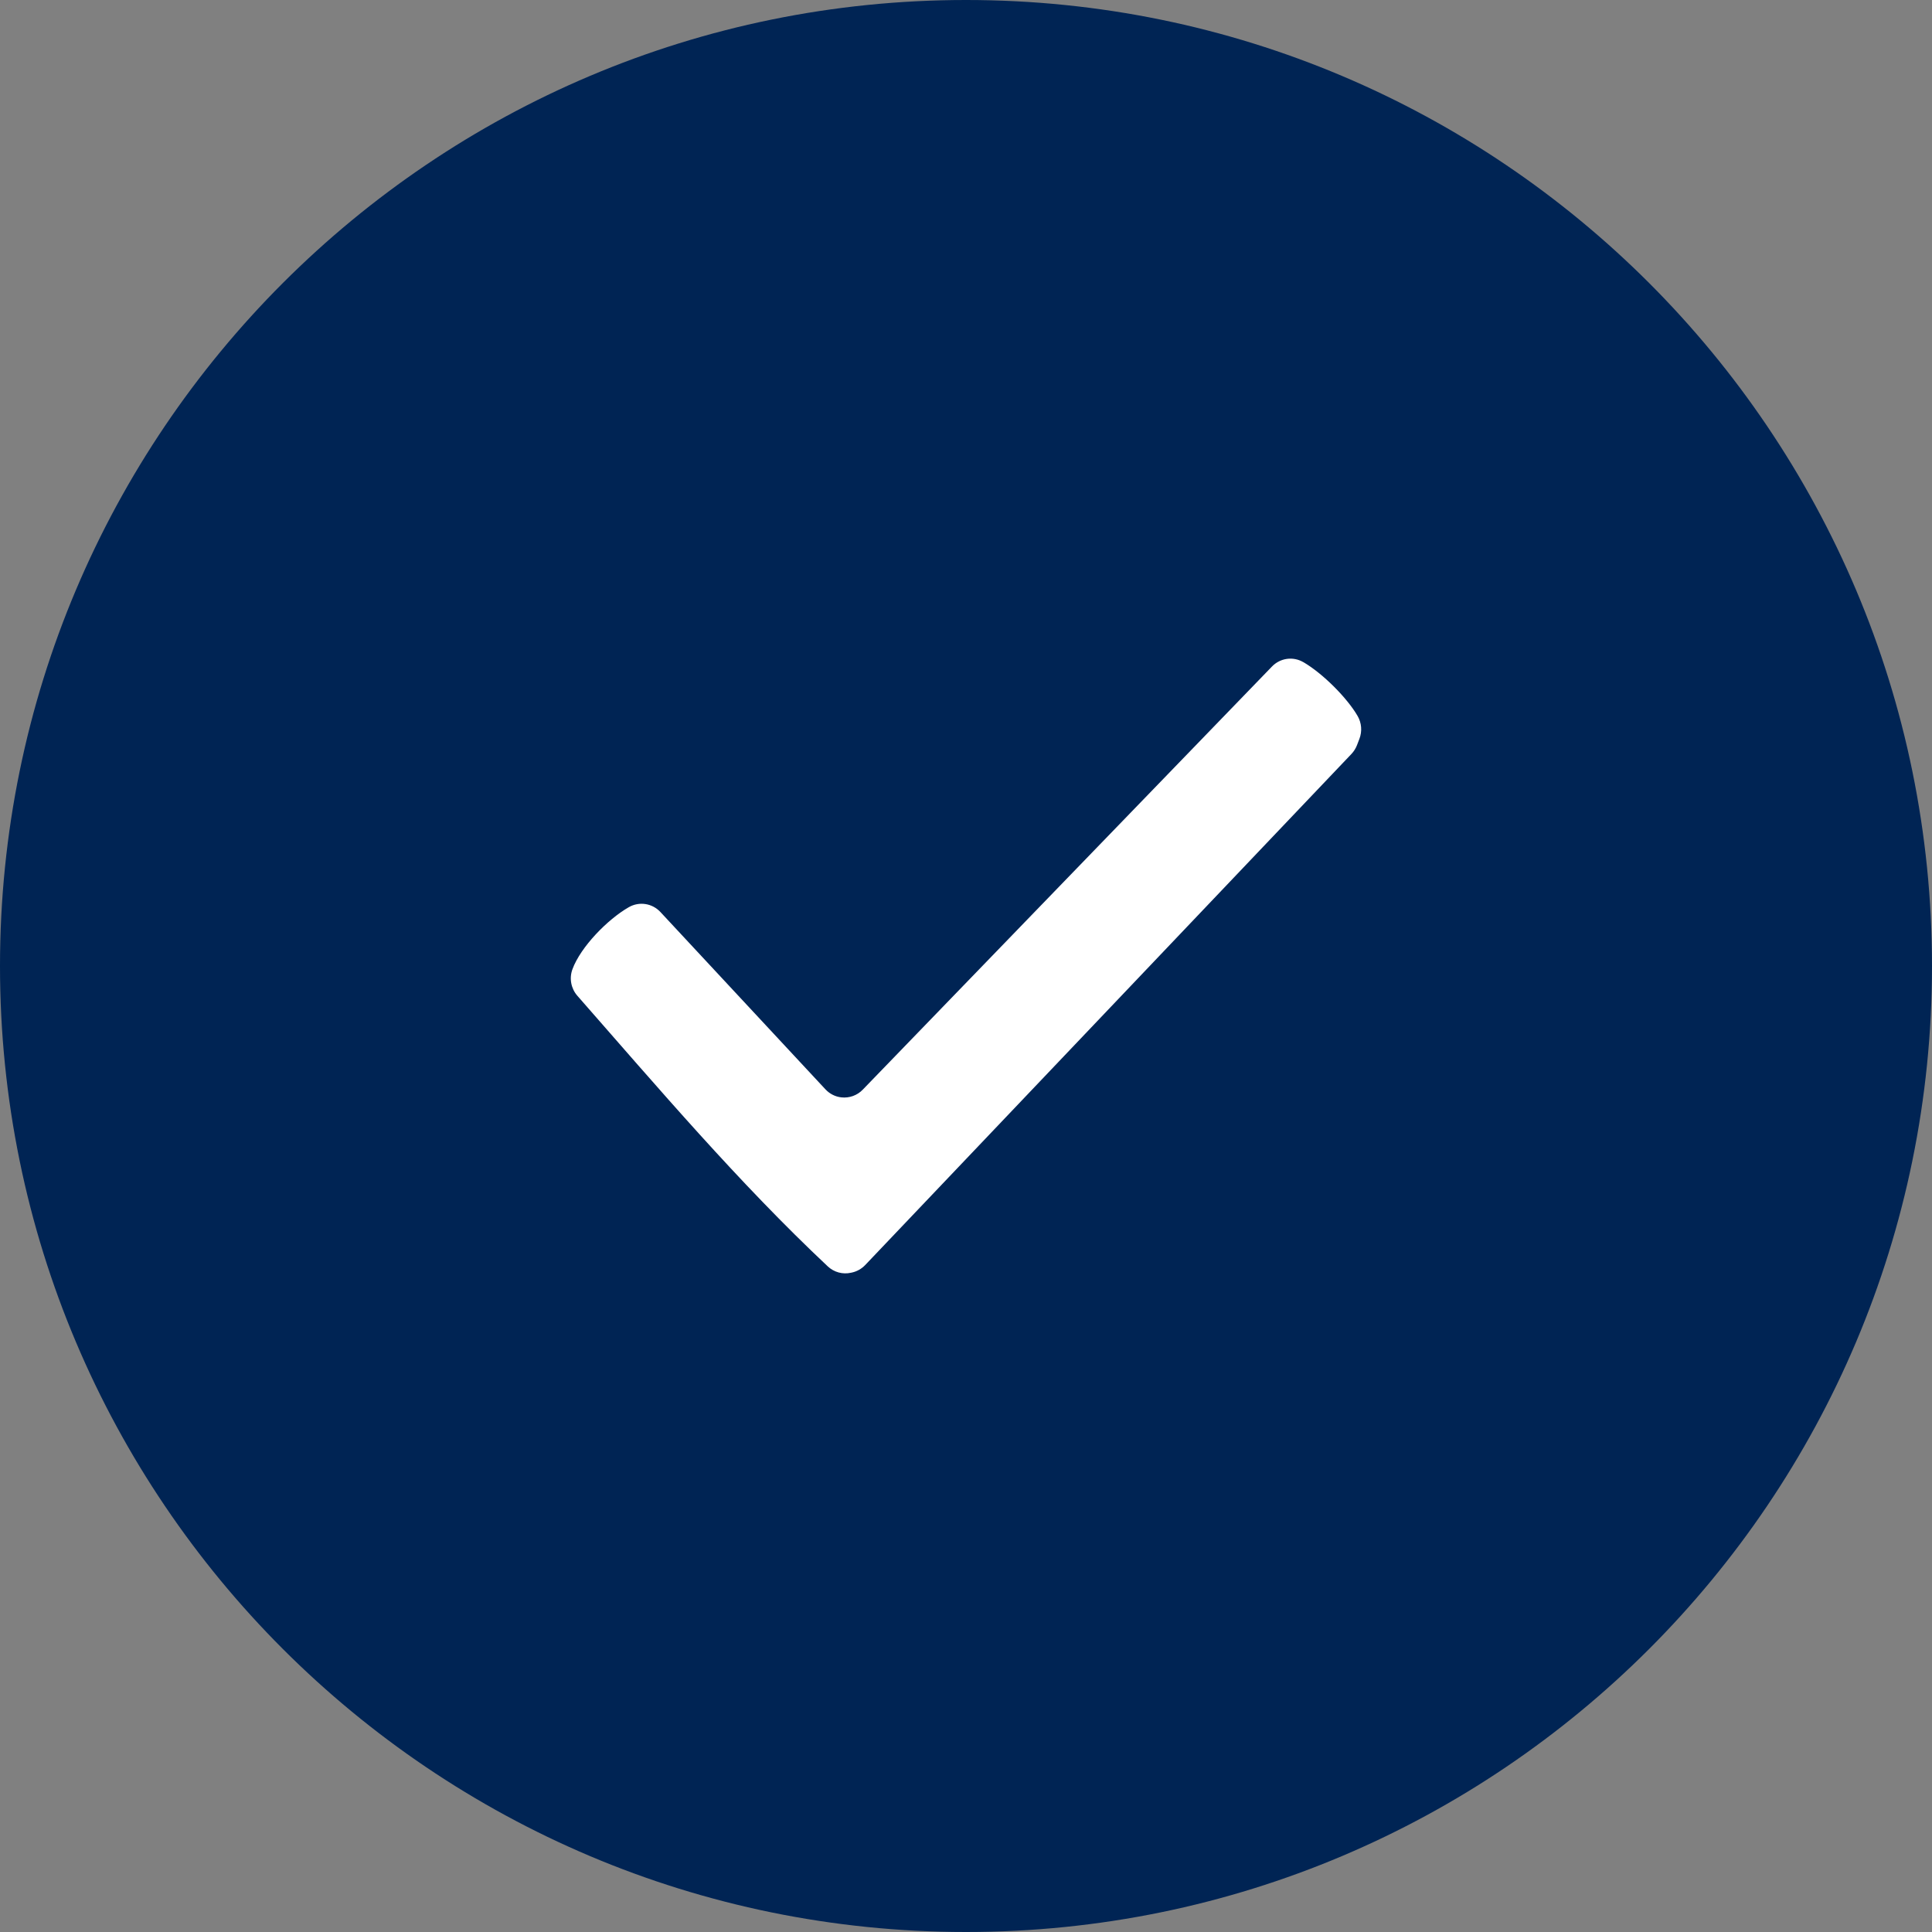
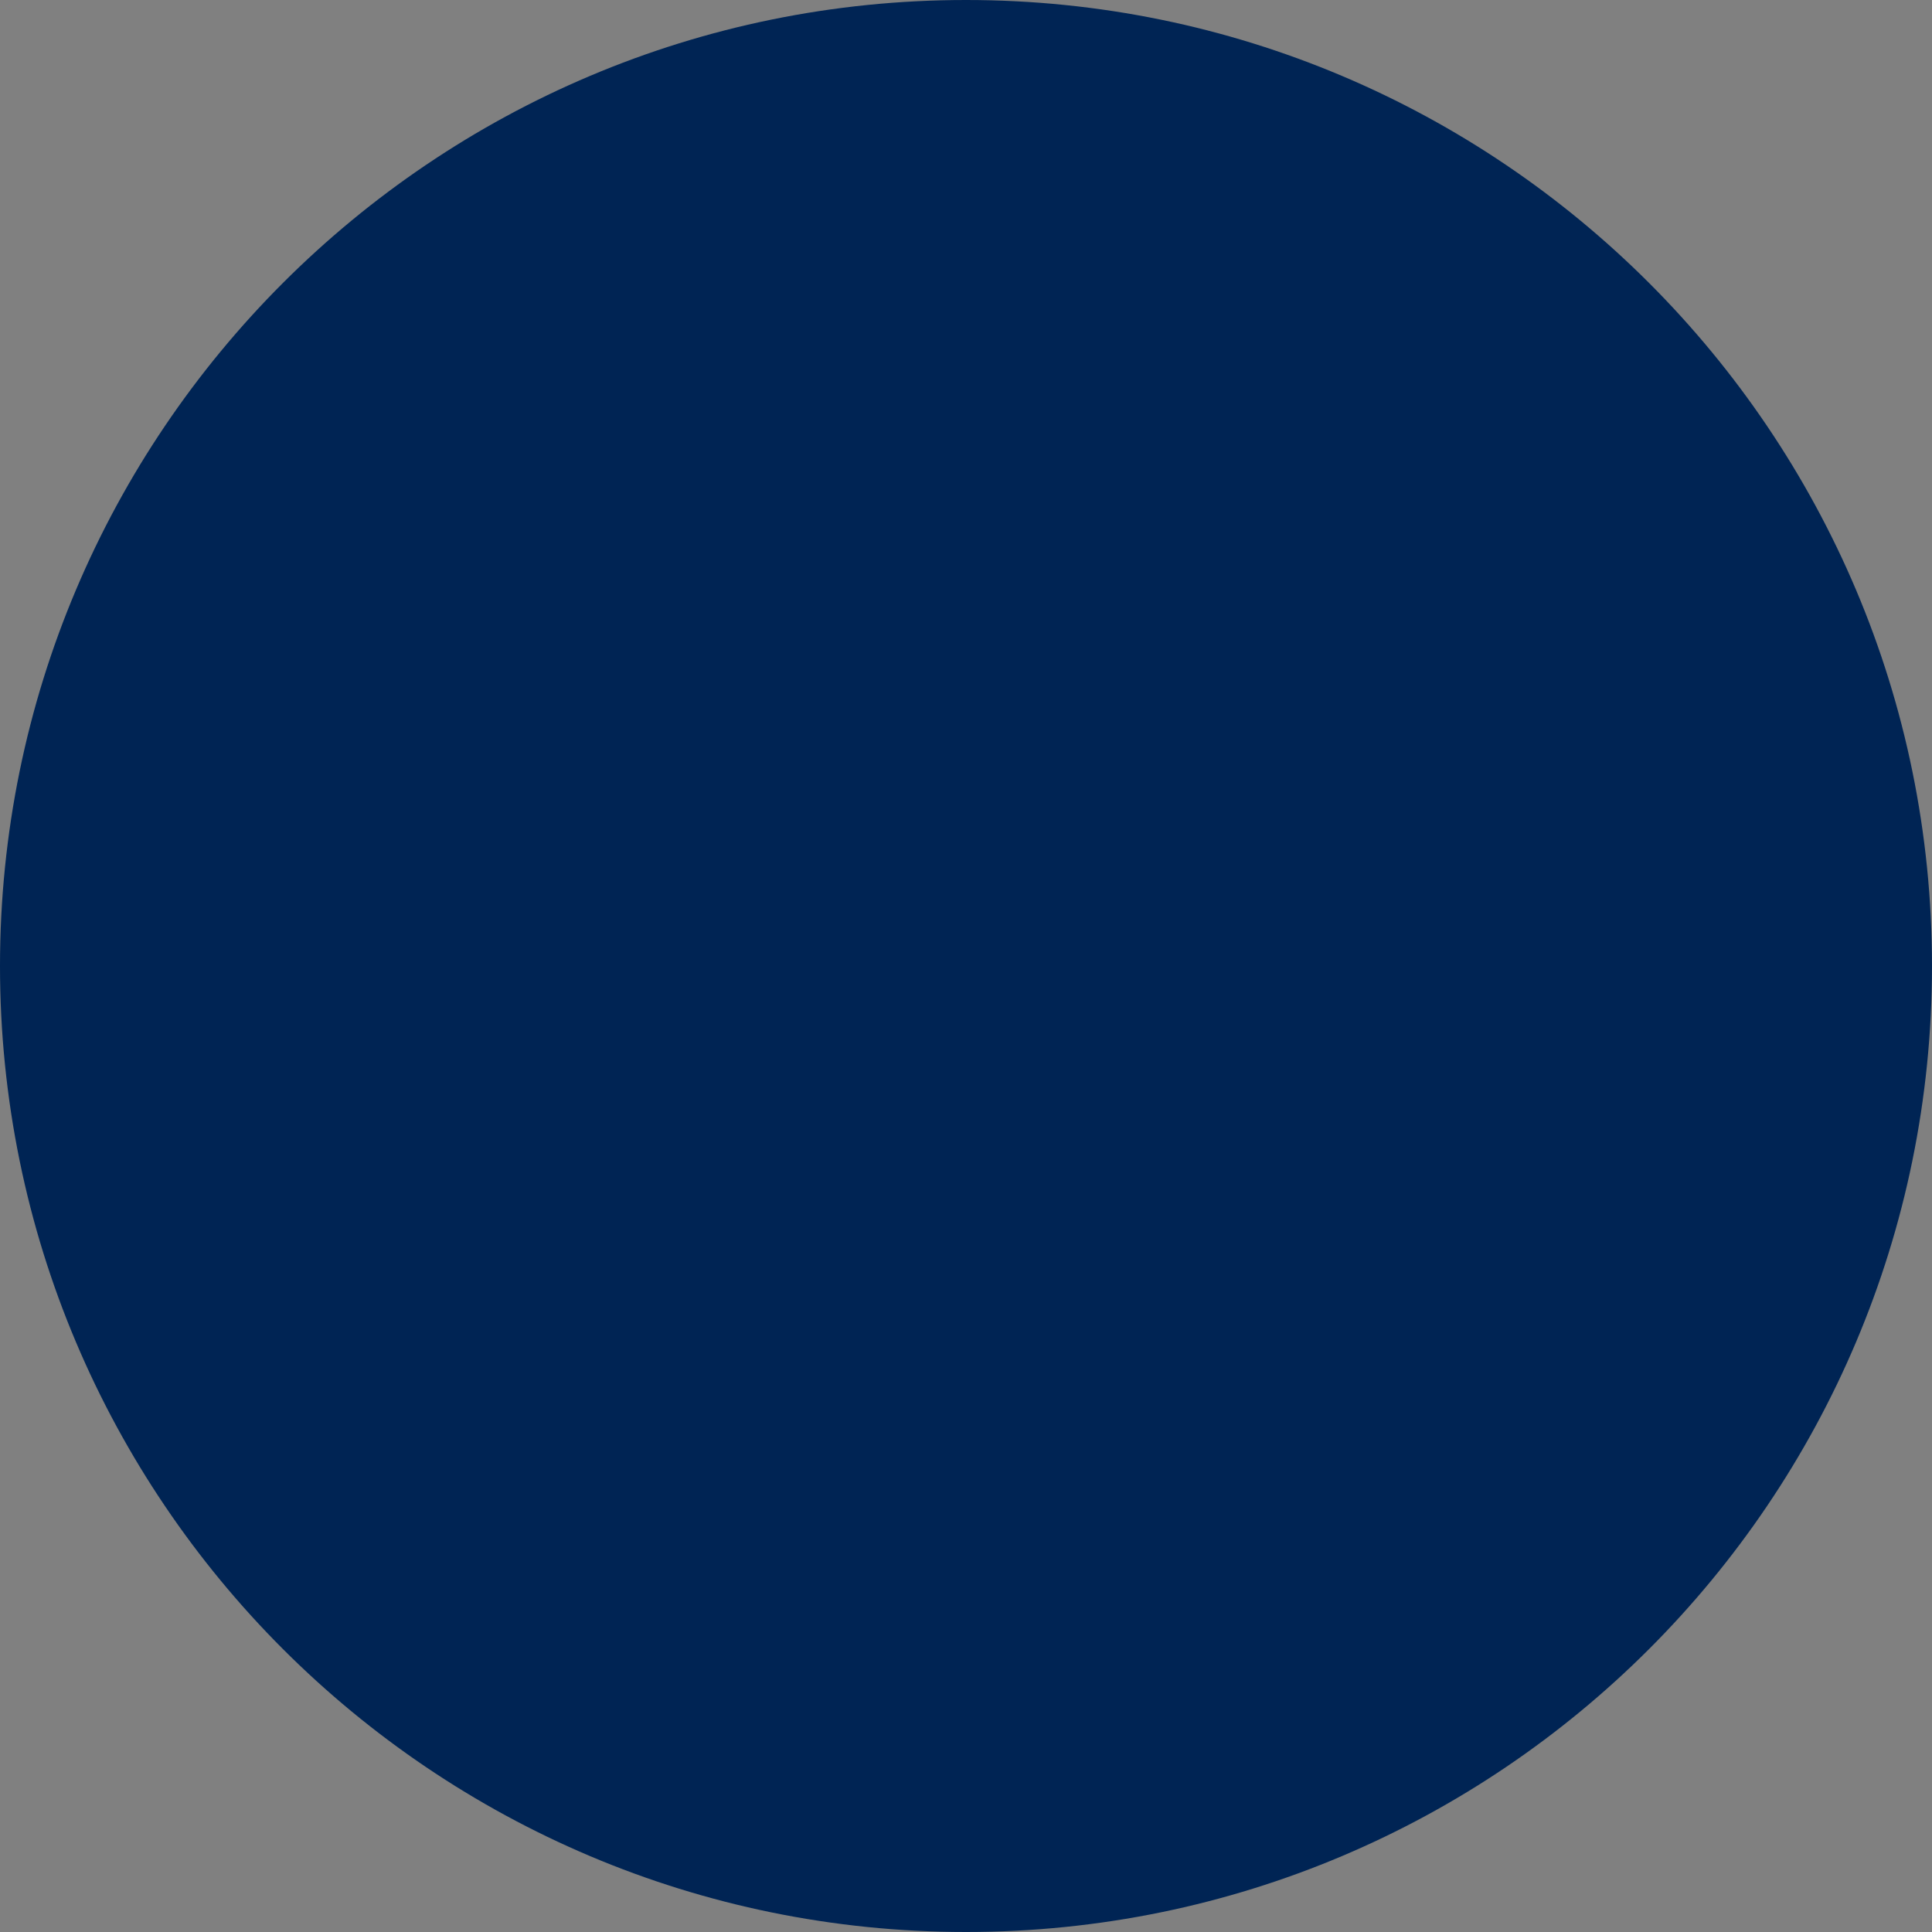
<svg xmlns="http://www.w3.org/2000/svg" width="44" height="44" viewBox="0 0 44 44" fill="none">
  <rect x="0" y="0" width="44" height="44" fill="#808080" stroke="none" />
  <g id="Link [arrow-button]">
    <path d="M0 22C0 9.85 9.85 0 22 0C34.15 0 44 9.85 44 22C44 34.15 34.15 44 22 44C9.85 44 0 34.15 0 22Z" fill="#002454" />
-     <path id="Vector" d="M29.682 15.079C30.131 15.341 30.683 15.899 30.918 16.305C31.01 16.463 31.025 16.655 30.96 16.826L30.904 16.972C30.875 17.046 30.833 17.113 30.779 17.17L19.703 28.812C19.621 28.897 19.517 28.956 19.403 28.981L19.379 28.986C19.191 29.028 18.995 28.974 18.853 28.842C16.827 26.939 14.992 24.779 13.149 22.678C13.004 22.512 12.96 22.279 13.038 22.071C13.226 21.564 13.835 20.939 14.32 20.661C14.557 20.525 14.854 20.57 15.041 20.771L18.798 24.808C18.894 24.911 19.022 24.977 19.162 24.992C19.342 25.012 19.522 24.948 19.649 24.816L28.968 15.18C29.156 14.985 29.449 14.944 29.682 15.08L29.682 15.079Z" fill="white" />
  </g>
</svg>